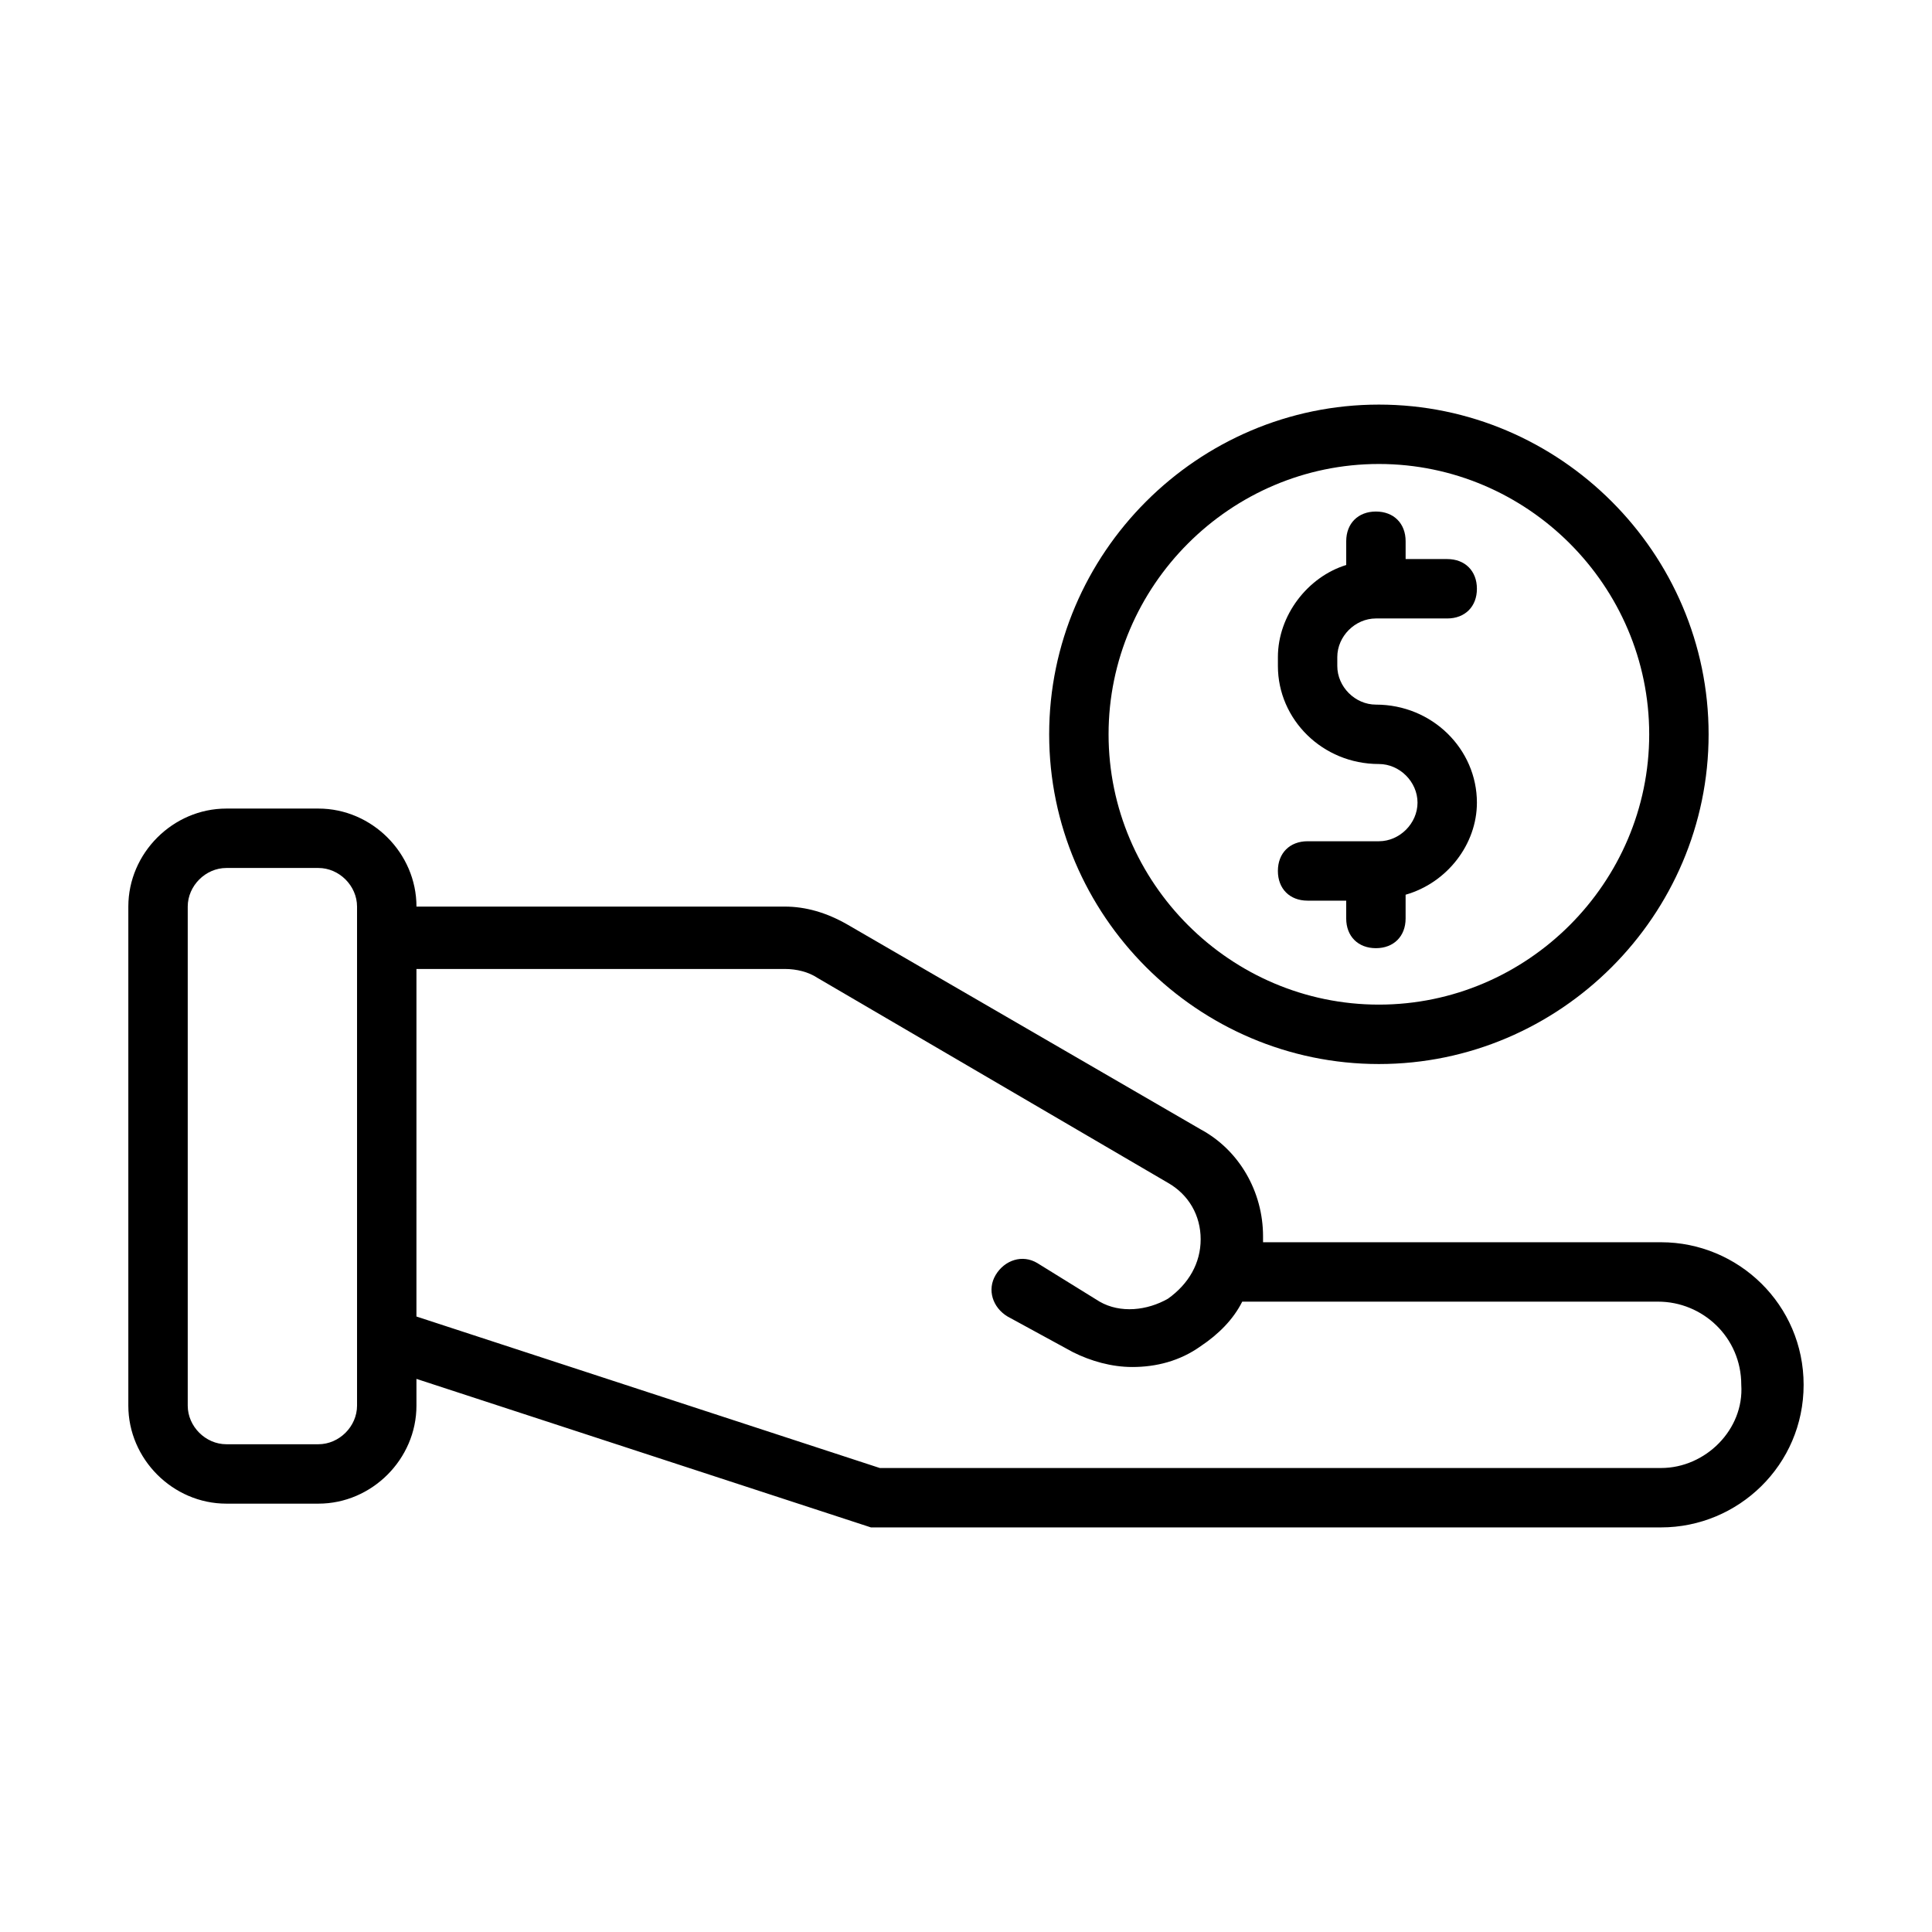
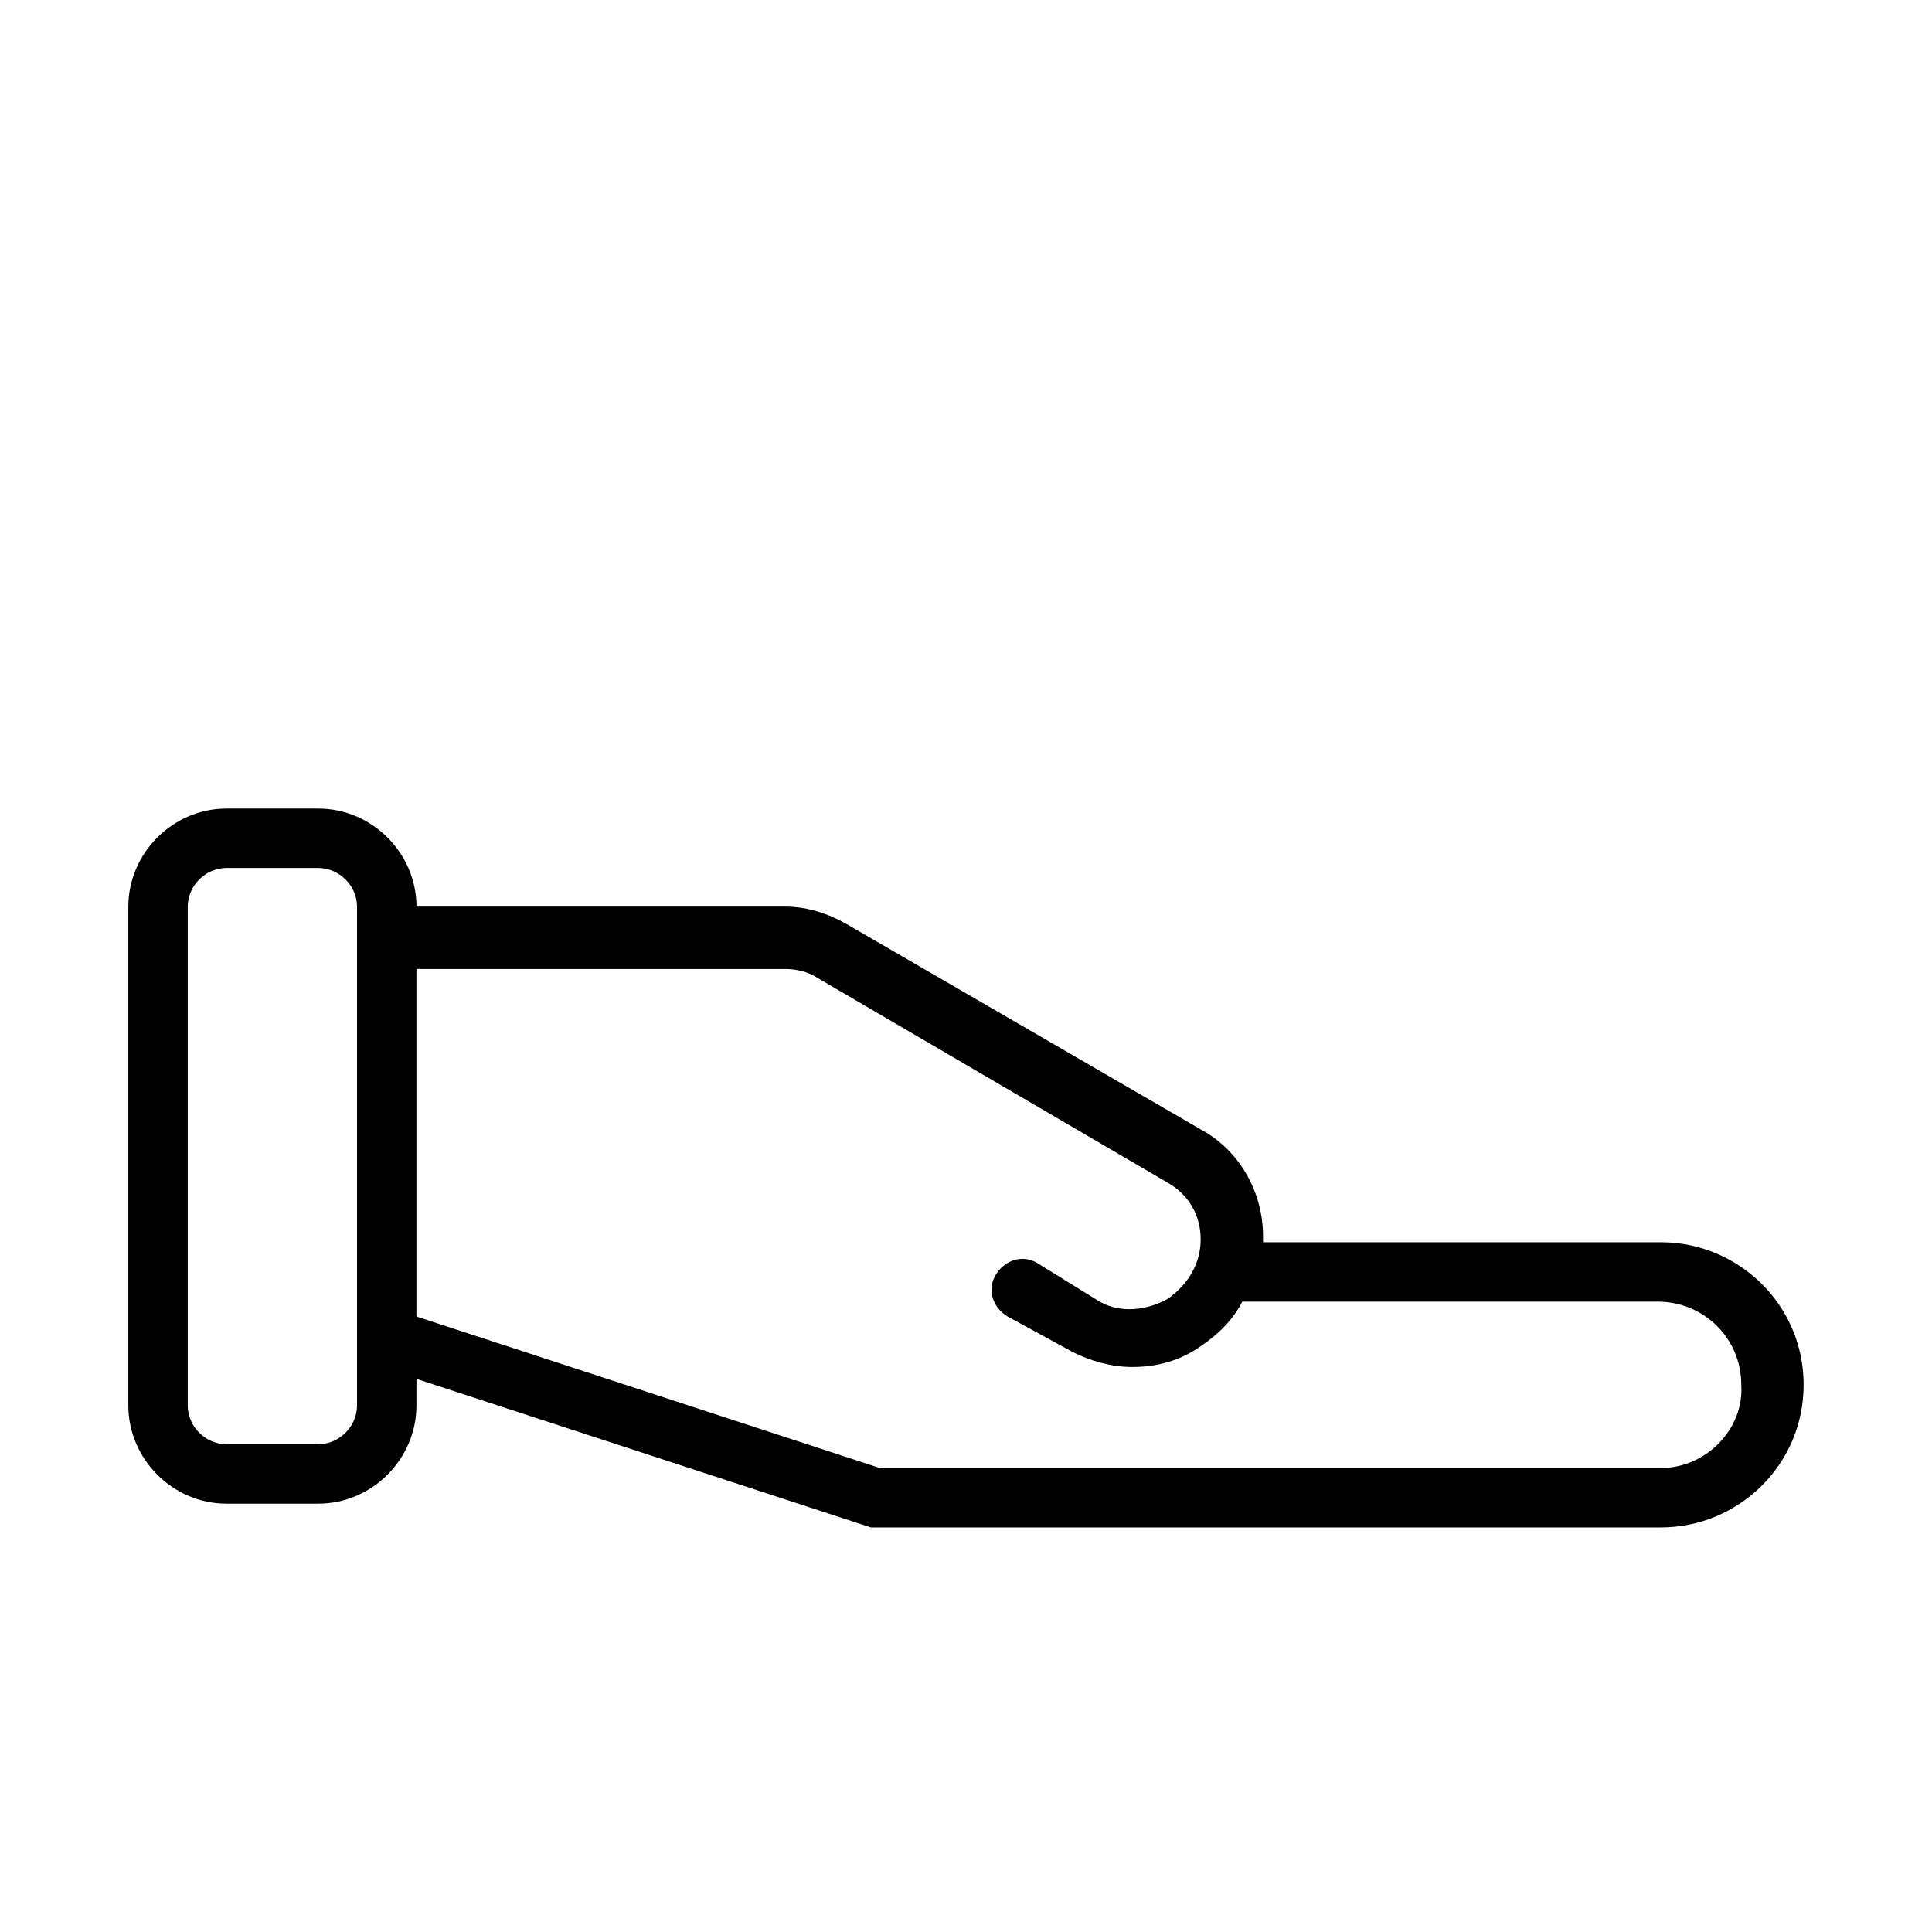
<svg xmlns="http://www.w3.org/2000/svg" fill="#000000" width="800px" height="800px" version="1.1" viewBox="144 144 512 512">
  <g>
-     <path d="m509.42 425.98c48.02 0 87.379-39.359 87.379-87.379 0-48.02-39.359-87.379-87.379-87.379s-87.379 39.359-87.379 87.379c0 48.02 39.359 87.379 87.379 87.379zm0-159.02c39.359 0 71.637 32.273 71.637 71.637 0 39.359-32.273 71.637-71.637 71.637-39.359 0-71.637-32.273-71.637-71.637 0.004-39.359 32.277-71.637 71.637-71.637z" />
-     <path d="m509.42 366.94h-18.895c-4.723 0-7.871 3.148-7.871 7.871s3.148 7.871 7.871 7.871h10.234v4.723c0 4.723 3.148 7.871 7.871 7.871s7.871-3.148 7.871-7.871v-6.297c11.02-3.148 18.895-13.383 18.895-24.402 0-14.168-11.809-25.977-26.766-25.977-5.512 0-10.234-4.723-10.234-10.234v-2.363c0-5.512 4.723-10.234 10.234-10.234h18.895c4.723 0 7.871-3.148 7.871-7.871 0-4.723-3.148-7.871-7.871-7.871h-11.02v-4.723c0-4.723-3.148-7.871-7.871-7.871-4.723 0-7.871 3.148-7.871 7.871v6.297c-10.234 3.148-18.105 13.383-18.105 24.402v2.363c0 14.168 11.809 25.977 26.766 25.977 5.512 0 10.234 4.723 10.234 10.234-0.004 5.508-4.727 10.234-10.238 10.234z" />
    <path d="m584.2 473.21h-105.48v-1.574c0-11.809-6.297-22.828-16.531-28.34l-93.676-54.316c-5.512-3.148-11.02-4.723-16.531-4.723h-97.613c0-14.168-11.809-25.977-25.977-25.977h-24.406c-14.168 0-25.977 11.809-25.977 25.977v132.25c0 14.168 11.809 25.977 25.977 25.977h24.402c14.168 0 25.977-11.809 25.977-25.977v-7.086l120.44 39.359h209.39c20.469 0 37.785-16.531 37.785-37.785 0.004-21.254-17.312-37.785-37.781-37.785zm-345.58 43.297c0 5.512-4.723 10.234-10.234 10.234h-24.402c-5.512 0-10.234-4.723-10.234-10.234v-132.25c0-5.512 4.723-10.234 10.234-10.234h24.402c5.512 0 10.234 4.723 10.234 10.234zm345.58 16.531h-207.04l-122.8-40.148 0.004-92.102h97.613c3.148 0 6.297 0.789 8.66 2.363l92.891 54.316c5.512 3.148 8.66 8.66 8.66 14.957s-3.148 11.809-8.66 15.742c-5.512 3.148-12.594 3.938-18.105 0.789l-16.535-10.234c-3.938-2.363-8.66-0.789-11.02 3.148-2.363 3.938-0.789 8.66 3.148 11.02l17.32 9.445c4.723 2.363 10.234 3.938 15.742 3.938 6.297 0 12.594-1.574 18.105-5.512 4.723-3.148 8.66-7.086 11.02-11.809h110.21c11.809 0 22.043 9.445 22.043 22.043 0.789 11.809-9.445 22.043-21.254 22.043z" />
  </g>
</svg>